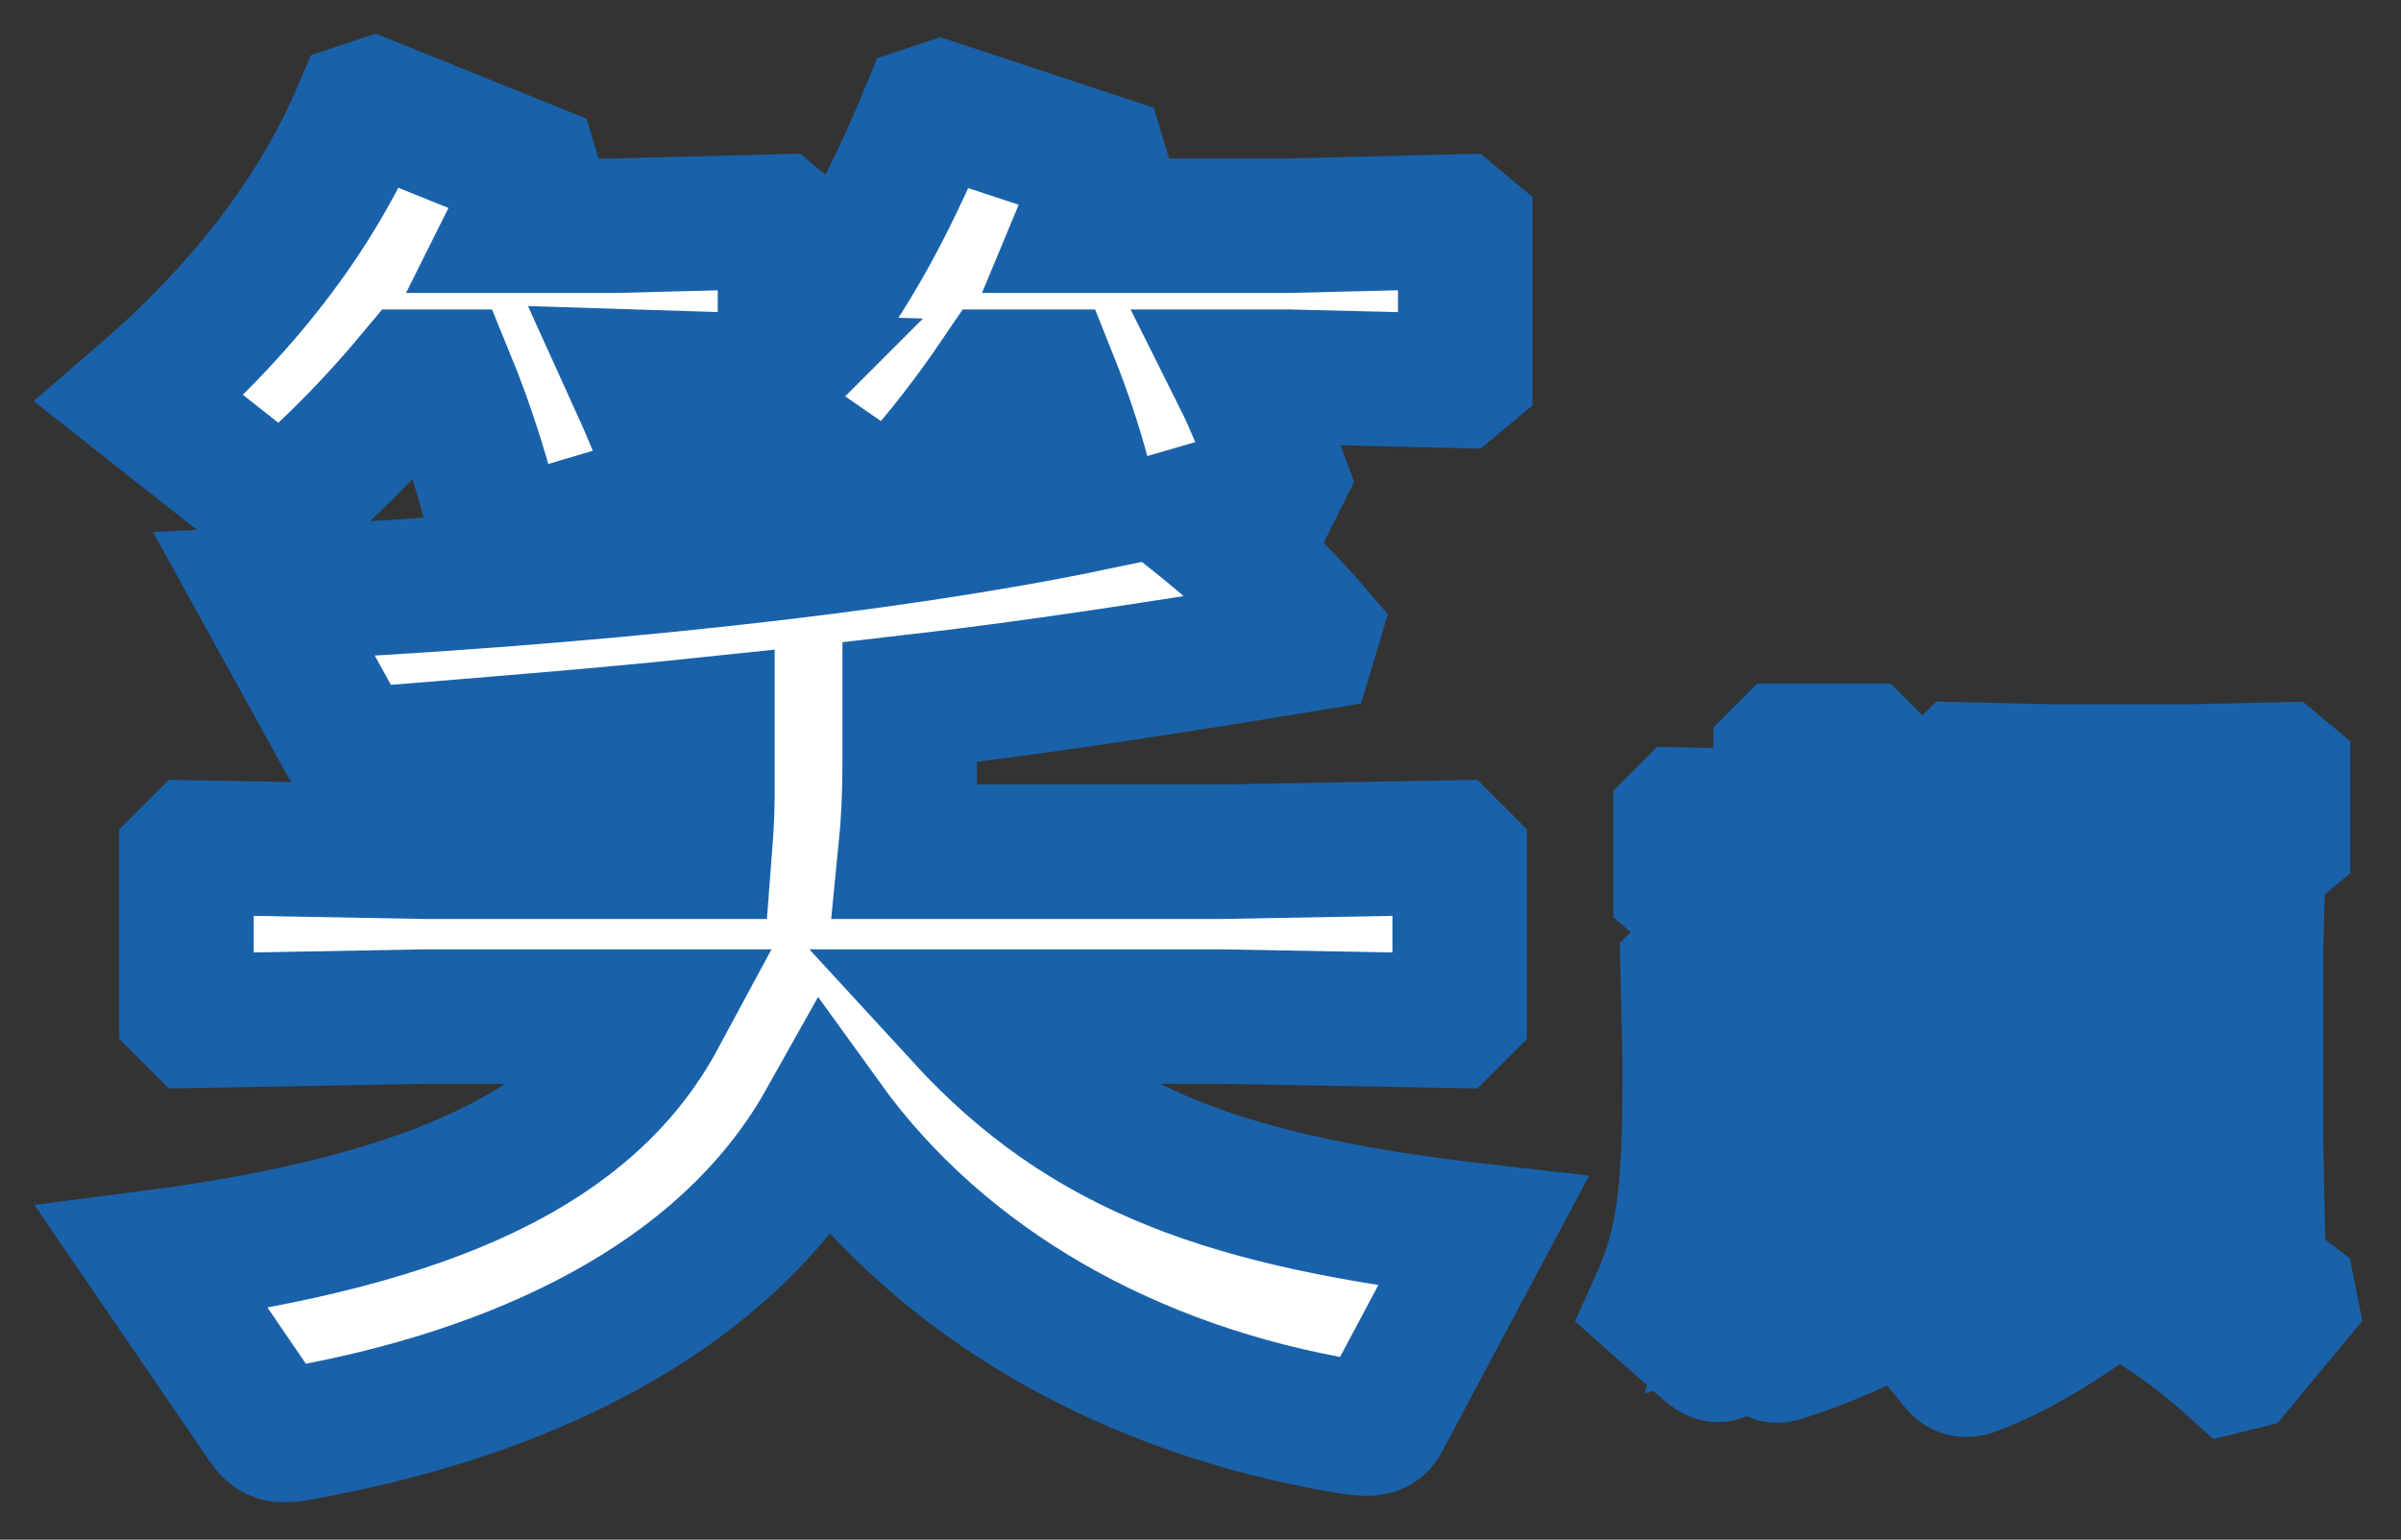
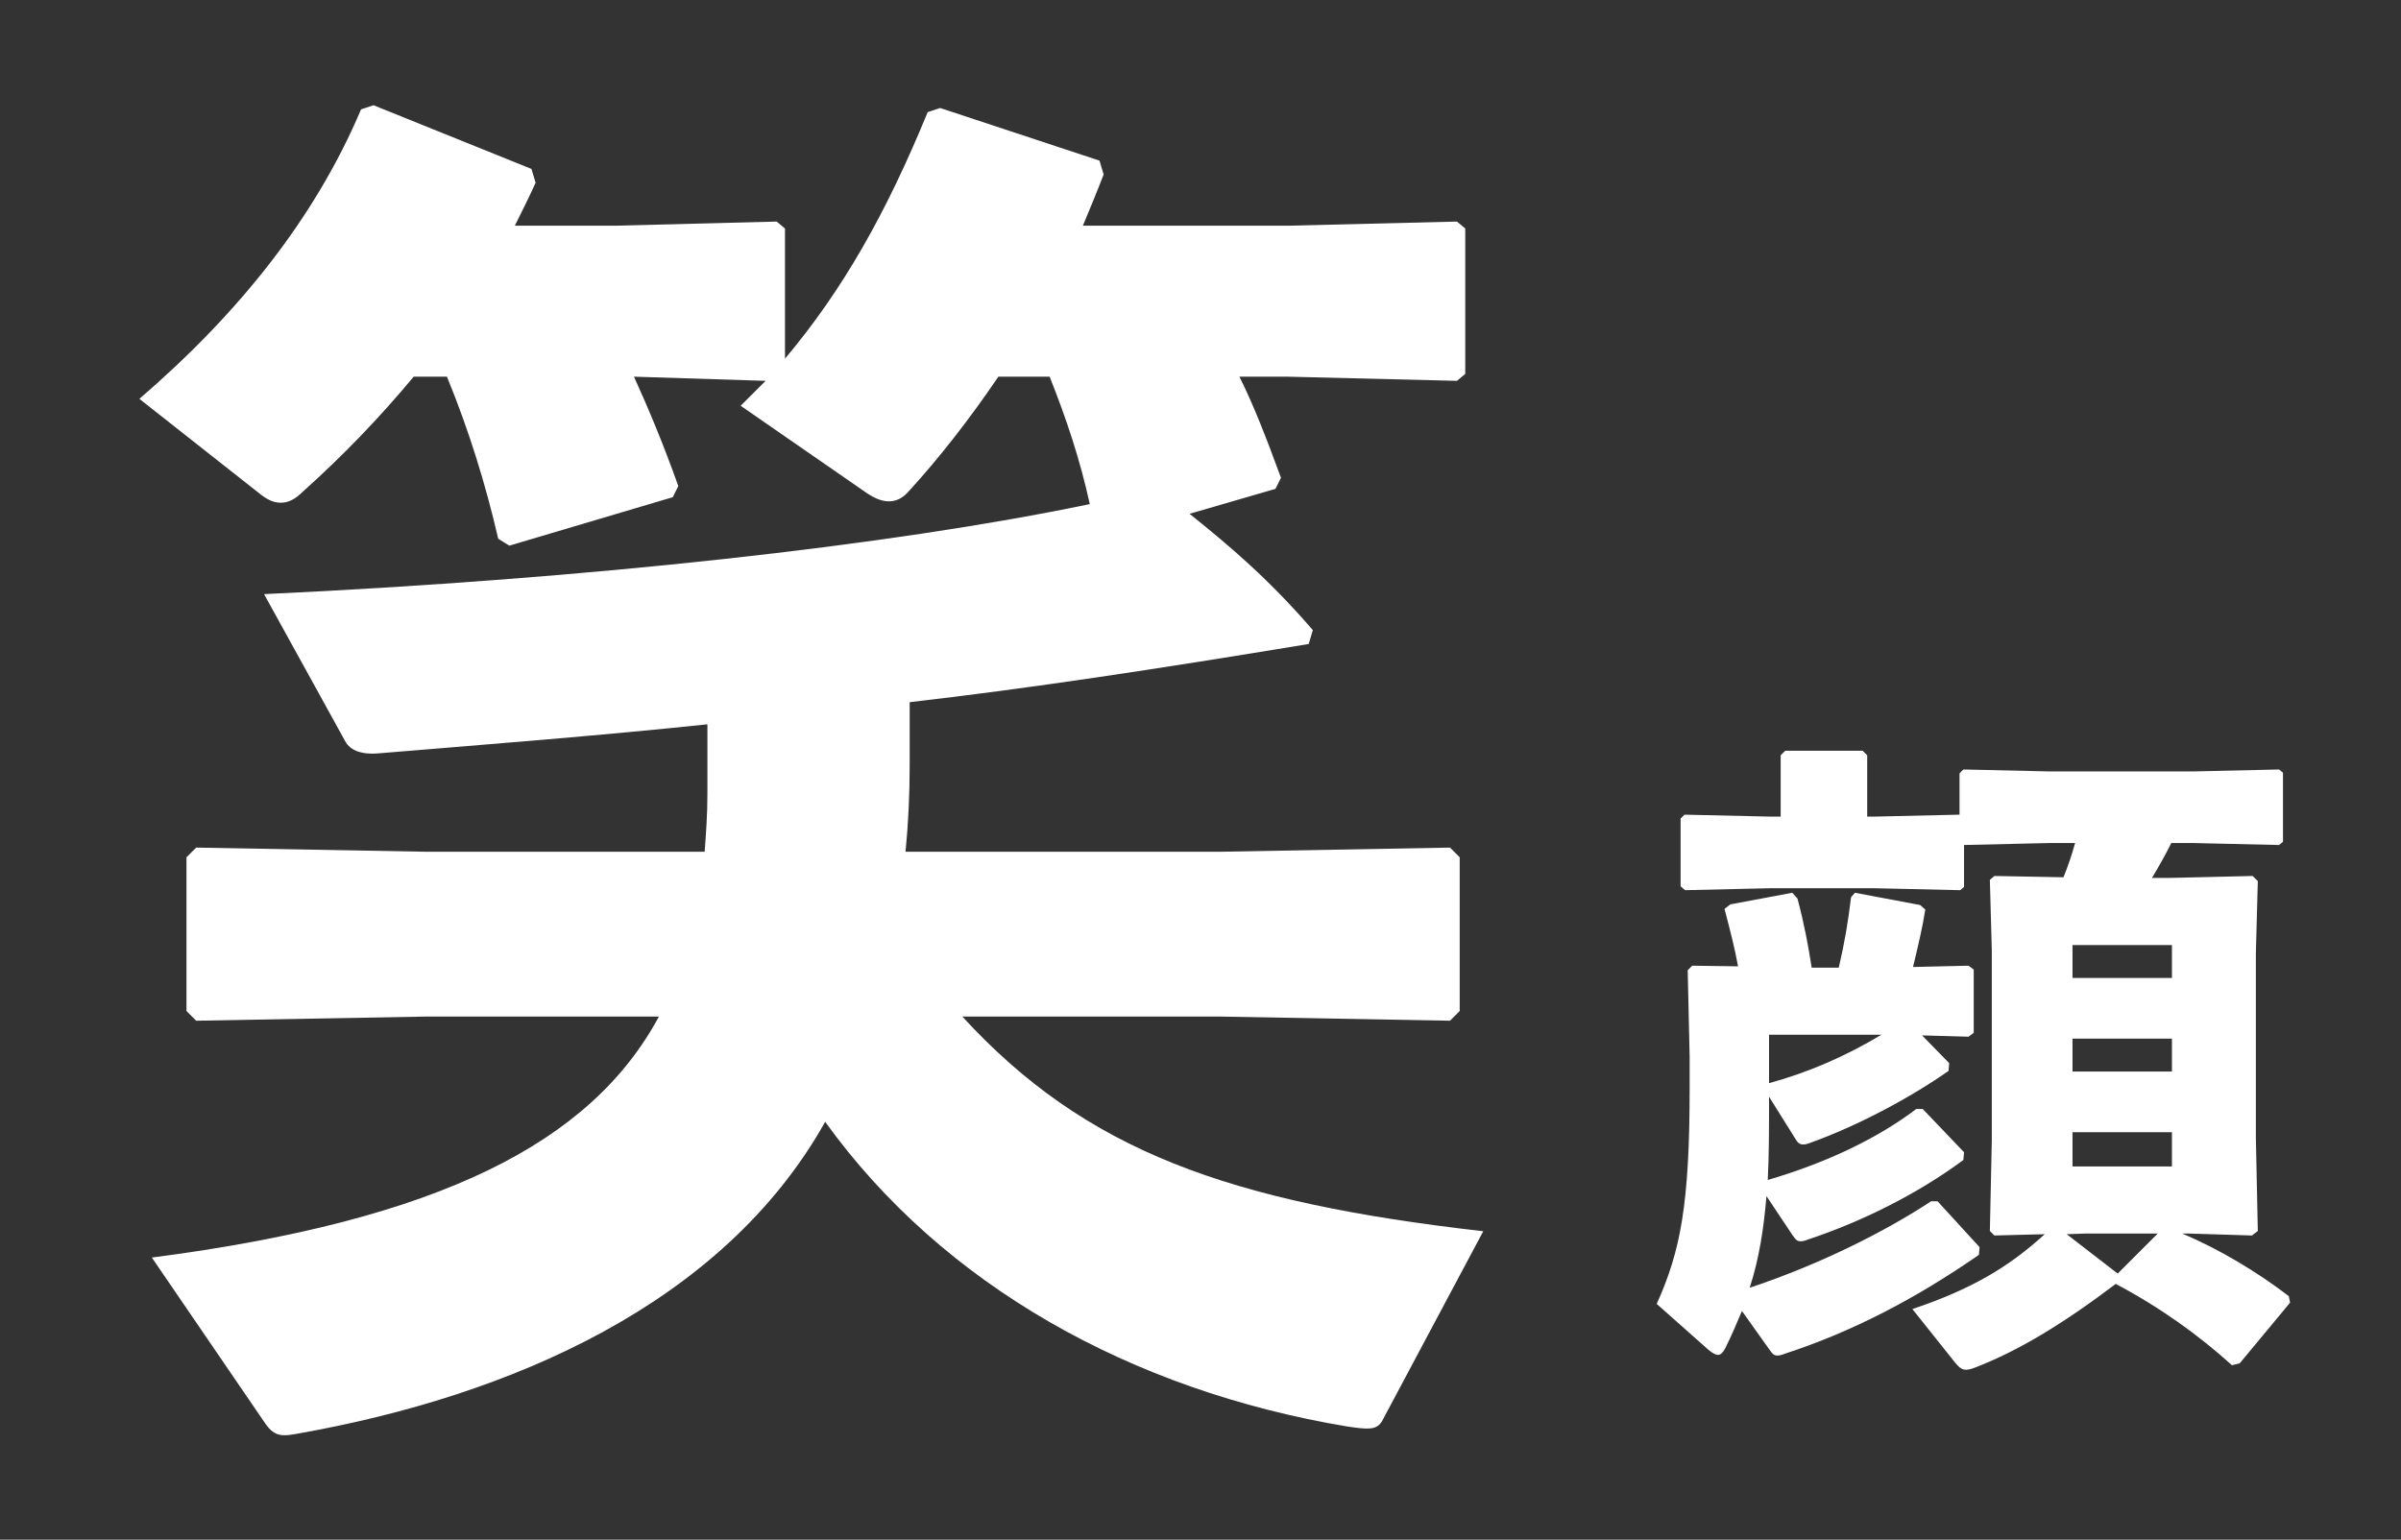
<svg xmlns="http://www.w3.org/2000/svg" width="357" height="229" viewBox="0 0 357 229" fill="none">
  <rect x="0" y="0" width="357" height="229" fill="#333333" stroke="none" />
  <mask id="path-1-outside-1_974_3013" maskUnits="userSpaceOnUse" x="4.723" y="4.65" width="347" height="219" fill="black">
-     <rect fill="white" x="4.723" y="4.65" width="347" height="219" />
-     <path d="M191.497 56.026H184.287C186.347 60.146 188.201 64.884 190.467 71.064L189.643 72.712L176.871 76.42C183.051 81.364 188.819 86.308 195.205 93.724L194.587 95.784C172.133 99.492 153.181 102.376 135.259 104.436V113.706C135.259 118.238 135.053 122.564 134.641 126.684H181.403L215.599 126.066L217.041 127.508V150.374L215.599 151.816L181.403 151.198H143.087C161.421 171.18 182.639 178.802 220.543 183.128L205.505 211.35C204.681 212.792 203.239 212.586 200.355 212.174C168.219 206.818 140.203 191.162 122.693 166.854C107.449 194.046 75.725 207.642 44.413 213.204C42.147 213.616 40.911 213.822 39.469 211.762L22.577 187.042C65.425 181.48 87.879 169.944 97.973 151.198H63.365L29.169 151.816L27.727 150.374V127.508L29.169 126.066L63.365 126.684H104.771C104.977 124.006 105.183 121.122 105.183 118.238V107.732C89.527 109.38 73.665 110.616 56.155 112.058C53.477 112.264 52.035 111.44 51.417 110.41L39.263 88.368C87.673 86.102 132.375 81.158 162.039 74.978C160.597 68.386 158.537 62.206 156.065 56.026H148.443C144.117 62.412 139.585 68.18 135.259 72.918C134.229 74.154 133.199 74.566 132.169 74.566C131.139 74.566 130.109 74.154 128.873 73.33L110.127 60.352L113.835 56.644L94.265 56.026C96.325 60.558 98.591 65.914 100.857 72.3L100.033 73.948L75.725 81.158L74.077 80.128C72.223 72.094 69.751 64.06 66.455 56.026H61.511C56.361 62.206 51.005 67.768 45.031 73.124C43.795 74.36 42.765 74.772 41.735 74.772C40.499 74.772 39.469 74.154 38.233 73.124L20.723 59.322C35.555 46.55 46.885 32.336 53.683 16.268L55.537 15.65L79.021 25.126L79.639 27.186C78.609 29.452 77.579 31.512 76.549 33.572H91.381L115.483 32.954L116.719 33.984V53.348C125.371 43.048 131.757 31.718 137.937 16.68L139.791 16.062L163.481 23.89L164.099 25.95C163.069 28.628 162.039 31.1 161.009 33.572H191.497L216.629 32.954L217.865 33.984V55.614L216.629 56.644L191.497 56.026Z" />
    <path d="M266.493 183.664L262.653 177.904C262.269 182.512 261.597 187.12 260.157 191.536C270.813 187.984 280.413 183.088 287.133 178.672H288.093L294.333 185.488L294.237 186.64C284.829 193.168 275.421 198.064 265.437 201.328C264.957 201.52 264.573 201.616 264.285 201.616C263.709 201.616 263.517 201.328 263.037 200.656L259.005 194.992C258.237 196.816 257.469 198.64 256.509 200.56C256.221 201.136 255.837 201.52 255.453 201.52C255.069 201.52 254.589 201.232 254.013 200.752L246.333 193.936C249.885 186.064 251.229 179.056 251.229 161.872V157.168L250.941 144.304L251.613 143.632L258.429 143.728C257.949 141.136 257.373 138.832 256.413 135.184L257.277 134.512L266.493 132.784L267.261 133.648C268.221 137.2 268.893 140.752 269.373 143.92H273.405C274.269 140.176 274.749 137.392 275.229 133.456L275.805 132.784L285.501 134.608L286.269 135.28C285.885 137.776 285.213 140.656 284.445 143.824L292.701 143.632L293.469 144.208V153.616L292.701 154.192L285.789 154L289.821 158.128L289.725 159.28C284.253 163.12 276.477 167.344 269.277 169.936C268.797 170.128 268.413 170.224 268.125 170.224C267.549 170.224 267.261 169.936 266.877 169.264L263.037 163.12V163.312C263.037 167.728 263.037 171.76 262.845 175.504C271.965 172.816 279.357 169.168 284.925 164.944H285.885L292.029 171.376L291.933 172.528C284.925 177.712 276.669 181.744 268.893 184.336C268.413 184.528 268.029 184.624 267.741 184.624C267.165 184.624 266.973 184.336 266.493 183.664ZM263.037 153.904V161.104C268.989 159.472 274.461 157.072 279.741 153.904H263.037ZM319.965 130.576H322.653L334.941 130.288L335.709 131.056L335.421 141.808V169.168L335.709 183.088L334.845 183.76L325.533 183.472H324.477C329.949 185.776 335.709 189.232 340.317 192.784L340.509 193.744L333.021 202.768L331.869 203.056C326.877 198.544 321.117 194.416 314.589 190.96C306.717 196.912 300.093 200.944 293.565 203.44C293.085 203.632 292.605 203.728 292.317 203.728C291.741 203.728 291.357 203.44 290.781 202.768L284.349 194.704C293.181 191.728 298.653 188.464 304.029 183.568L296.541 183.76L295.869 183.088L296.157 169.648V141.328L295.869 130.864L296.541 130.288L306.813 130.48C307.485 128.848 308.061 127.12 308.541 125.392H304.605L292.029 125.68V131.92L291.453 132.4L278.781 132.112H263.133L250.557 132.4L249.885 131.824V121.744L250.461 121.168L263.133 121.456H264.765V112.336L265.437 111.664H276.957L277.629 112.336V121.456H278.781L291.357 121.168V115.024L291.933 114.448L304.605 114.736H326.205L338.877 114.448L339.453 114.928V125.2L338.877 125.68L326.205 125.392H322.845C321.981 127.12 321.021 128.848 319.965 130.576ZM314.877 189.424L320.829 183.472H309.981L307.293 183.568L314.877 189.424ZM308.157 154.48V159.376H322.941V154.48H308.157ZM308.157 145.456H322.941V140.56H308.157V145.456ZM308.157 168.4V173.488H322.941V168.4H308.157Z" />
  </mask>
  <path d="M191.497 56.026H184.287C186.347 60.146 188.201 64.884 190.467 71.064L189.643 72.712L176.871 76.42C183.051 81.364 188.819 86.308 195.205 93.724L194.587 95.784C172.133 99.492 153.181 102.376 135.259 104.436V113.706C135.259 118.238 135.053 122.564 134.641 126.684H181.403L215.599 126.066L217.041 127.508V150.374L215.599 151.816L181.403 151.198H143.087C161.421 171.18 182.639 178.802 220.543 183.128L205.505 211.35C204.681 212.792 203.239 212.586 200.355 212.174C168.219 206.818 140.203 191.162 122.693 166.854C107.449 194.046 75.725 207.642 44.413 213.204C42.147 213.616 40.911 213.822 39.469 211.762L22.577 187.042C65.425 181.48 87.879 169.944 97.973 151.198H63.365L29.169 151.816L27.727 150.374V127.508L29.169 126.066L63.365 126.684H104.771C104.977 124.006 105.183 121.122 105.183 118.238V107.732C89.527 109.38 73.665 110.616 56.155 112.058C53.477 112.264 52.035 111.44 51.417 110.41L39.263 88.368C87.673 86.102 132.375 81.158 162.039 74.978C160.597 68.386 158.537 62.206 156.065 56.026H148.443C144.117 62.412 139.585 68.18 135.259 72.918C134.229 74.154 133.199 74.566 132.169 74.566C131.139 74.566 130.109 74.154 128.873 73.33L110.127 60.352L113.835 56.644L94.265 56.026C96.325 60.558 98.591 65.914 100.857 72.3L100.033 73.948L75.725 81.158L74.077 80.128C72.223 72.094 69.751 64.06 66.455 56.026H61.511C56.361 62.206 51.005 67.768 45.031 73.124C43.795 74.36 42.765 74.772 41.735 74.772C40.499 74.772 39.469 74.154 38.233 73.124L20.723 59.322C35.555 46.55 46.885 32.336 53.683 16.268L55.537 15.65L79.021 25.126L79.639 27.186C78.609 29.452 77.579 31.512 76.549 33.572H91.381L115.483 32.954L116.719 33.984V53.348C125.371 43.048 131.757 31.718 137.937 16.68L139.791 16.062L163.481 23.89L164.099 25.95C163.069 28.628 162.039 31.1 161.009 33.572H191.497L216.629 32.954L217.865 33.984V55.614L216.629 56.644L191.497 56.026Z" fill="white" />
  <path d="M266.493 183.664L262.653 177.904C262.269 182.512 261.597 187.12 260.157 191.536C270.813 187.984 280.413 183.088 287.133 178.672H288.093L294.333 185.488L294.237 186.64C284.829 193.168 275.421 198.064 265.437 201.328C264.957 201.52 264.573 201.616 264.285 201.616C263.709 201.616 263.517 201.328 263.037 200.656L259.005 194.992C258.237 196.816 257.469 198.64 256.509 200.56C256.221 201.136 255.837 201.52 255.453 201.52C255.069 201.52 254.589 201.232 254.013 200.752L246.333 193.936C249.885 186.064 251.229 179.056 251.229 161.872V157.168L250.941 144.304L251.613 143.632L258.429 143.728C257.949 141.136 257.373 138.832 256.413 135.184L257.277 134.512L266.493 132.784L267.261 133.648C268.221 137.2 268.893 140.752 269.373 143.92H273.405C274.269 140.176 274.749 137.392 275.229 133.456L275.805 132.784L285.501 134.608L286.269 135.28C285.885 137.776 285.213 140.656 284.445 143.824L292.701 143.632L293.469 144.208V153.616L292.701 154.192L285.789 154L289.821 158.128L289.725 159.28C284.253 163.12 276.477 167.344 269.277 169.936C268.797 170.128 268.413 170.224 268.125 170.224C267.549 170.224 267.261 169.936 266.877 169.264L263.037 163.12V163.312C263.037 167.728 263.037 171.76 262.845 175.504C271.965 172.816 279.357 169.168 284.925 164.944H285.885L292.029 171.376L291.933 172.528C284.925 177.712 276.669 181.744 268.893 184.336C268.413 184.528 268.029 184.624 267.741 184.624C267.165 184.624 266.973 184.336 266.493 183.664ZM263.037 153.904V161.104C268.989 159.472 274.461 157.072 279.741 153.904H263.037ZM319.965 130.576H322.653L334.941 130.288L335.709 131.056L335.421 141.808V169.168L335.709 183.088L334.845 183.76L325.533 183.472H324.477C329.949 185.776 335.709 189.232 340.317 192.784L340.509 193.744L333.021 202.768L331.869 203.056C326.877 198.544 321.117 194.416 314.589 190.96C306.717 196.912 300.093 200.944 293.565 203.44C293.085 203.632 292.605 203.728 292.317 203.728C291.741 203.728 291.357 203.44 290.781 202.768L284.349 194.704C293.181 191.728 298.653 188.464 304.029 183.568L296.541 183.76L295.869 183.088L296.157 169.648V141.328L295.869 130.864L296.541 130.288L306.813 130.48C307.485 128.848 308.061 127.12 308.541 125.392H304.605L292.029 125.68V131.92L291.453 132.4L278.781 132.112H263.133L250.557 132.4L249.885 131.824V121.744L250.461 121.168L263.133 121.456H264.765V112.336L265.437 111.664H276.957L277.629 112.336V121.456H278.781L291.357 121.168V115.024L291.933 114.448L304.605 114.736H326.205L338.877 114.448L339.453 114.928V125.2L338.877 125.68L326.205 125.392H322.845C321.981 127.12 321.021 128.848 319.965 130.576ZM314.877 189.424L320.829 183.472H309.981L307.293 183.568L314.877 189.424ZM308.157 154.48V159.376H322.941V154.48H308.157ZM308.157 145.456H322.941V140.56H308.157V145.456ZM308.157 168.4V173.488H322.941V168.4H308.157Z" fill="white" />
-   <path d="M191.497 56.026H184.287C186.347 60.146 188.201 64.884 190.467 71.064L189.643 72.712L176.871 76.42C183.051 81.364 188.819 86.308 195.205 93.724L194.587 95.784C172.133 99.492 153.181 102.376 135.259 104.436V113.706C135.259 118.238 135.053 122.564 134.641 126.684H181.403L215.599 126.066L217.041 127.508V150.374L215.599 151.816L181.403 151.198H143.087C161.421 171.18 182.639 178.802 220.543 183.128L205.505 211.35C204.681 212.792 203.239 212.586 200.355 212.174C168.219 206.818 140.203 191.162 122.693 166.854C107.449 194.046 75.725 207.642 44.413 213.204C42.147 213.616 40.911 213.822 39.469 211.762L22.577 187.042C65.425 181.48 87.879 169.944 97.973 151.198H63.365L29.169 151.816L27.727 150.374V127.508L29.169 126.066L63.365 126.684H104.771C104.977 124.006 105.183 121.122 105.183 118.238V107.732C89.527 109.38 73.665 110.616 56.155 112.058C53.477 112.264 52.035 111.44 51.417 110.41L39.263 88.368C87.673 86.102 132.375 81.158 162.039 74.978C160.597 68.386 158.537 62.206 156.065 56.026H148.443C144.117 62.412 139.585 68.18 135.259 72.918C134.229 74.154 133.199 74.566 132.169 74.566C131.139 74.566 130.109 74.154 128.873 73.33L110.127 60.352L113.835 56.644L94.265 56.026C96.325 60.558 98.591 65.914 100.857 72.3L100.033 73.948L75.725 81.158L74.077 80.128C72.223 72.094 69.751 64.06 66.455 56.026H61.511C56.361 62.206 51.005 67.768 45.031 73.124C43.795 74.36 42.765 74.772 41.735 74.772C40.499 74.772 39.469 74.154 38.233 73.124L20.723 59.322C35.555 46.55 46.885 32.336 53.683 16.268L55.537 15.65L79.021 25.126L79.639 27.186C78.609 29.452 77.579 31.512 76.549 33.572H91.381L115.483 32.954L116.719 33.984V53.348C125.371 43.048 131.757 31.718 137.937 16.68L139.791 16.062L163.481 23.89L164.099 25.95C163.069 28.628 162.039 31.1 161.009 33.572H191.497L216.629 32.954L217.865 33.984V55.614L216.629 56.644L191.497 56.026Z" stroke="#1962AA" stroke-width="20" mask="url(#path-1-outside-1_974_3013)" />
-   <path d="M266.493 183.664L262.653 177.904C262.269 182.512 261.597 187.12 260.157 191.536C270.813 187.984 280.413 183.088 287.133 178.672H288.093L294.333 185.488L294.237 186.64C284.829 193.168 275.421 198.064 265.437 201.328C264.957 201.52 264.573 201.616 264.285 201.616C263.709 201.616 263.517 201.328 263.037 200.656L259.005 194.992C258.237 196.816 257.469 198.64 256.509 200.56C256.221 201.136 255.837 201.52 255.453 201.52C255.069 201.52 254.589 201.232 254.013 200.752L246.333 193.936C249.885 186.064 251.229 179.056 251.229 161.872V157.168L250.941 144.304L251.613 143.632L258.429 143.728C257.949 141.136 257.373 138.832 256.413 135.184L257.277 134.512L266.493 132.784L267.261 133.648C268.221 137.2 268.893 140.752 269.373 143.92H273.405C274.269 140.176 274.749 137.392 275.229 133.456L275.805 132.784L285.501 134.608L286.269 135.28C285.885 137.776 285.213 140.656 284.445 143.824L292.701 143.632L293.469 144.208V153.616L292.701 154.192L285.789 154L289.821 158.128L289.725 159.28C284.253 163.12 276.477 167.344 269.277 169.936C268.797 170.128 268.413 170.224 268.125 170.224C267.549 170.224 267.261 169.936 266.877 169.264L263.037 163.12V163.312C263.037 167.728 263.037 171.76 262.845 175.504C271.965 172.816 279.357 169.168 284.925 164.944H285.885L292.029 171.376L291.933 172.528C284.925 177.712 276.669 181.744 268.893 184.336C268.413 184.528 268.029 184.624 267.741 184.624C267.165 184.624 266.973 184.336 266.493 183.664ZM263.037 153.904V161.104C268.989 159.472 274.461 157.072 279.741 153.904H263.037ZM319.965 130.576H322.653L334.941 130.288L335.709 131.056L335.421 141.808V169.168L335.709 183.088L334.845 183.76L325.533 183.472H324.477C329.949 185.776 335.709 189.232 340.317 192.784L340.509 193.744L333.021 202.768L331.869 203.056C326.877 198.544 321.117 194.416 314.589 190.96C306.717 196.912 300.093 200.944 293.565 203.44C293.085 203.632 292.605 203.728 292.317 203.728C291.741 203.728 291.357 203.44 290.781 202.768L284.349 194.704C293.181 191.728 298.653 188.464 304.029 183.568L296.541 183.76L295.869 183.088L296.157 169.648V141.328L295.869 130.864L296.541 130.288L306.813 130.48C307.485 128.848 308.061 127.12 308.541 125.392H304.605L292.029 125.68V131.92L291.453 132.4L278.781 132.112H263.133L250.557 132.4L249.885 131.824V121.744L250.461 121.168L263.133 121.456H264.765V112.336L265.437 111.664H276.957L277.629 112.336V121.456H278.781L291.357 121.168V115.024L291.933 114.448L304.605 114.736H326.205L338.877 114.448L339.453 114.928V125.2L338.877 125.68L326.205 125.392H322.845C321.981 127.12 321.021 128.848 319.965 130.576ZM314.877 189.424L320.829 183.472H309.981L307.293 183.568L314.877 189.424ZM308.157 154.48V159.376H322.941V154.48H308.157ZM308.157 145.456H322.941V140.56H308.157V145.456ZM308.157 168.4V173.488H322.941V168.4H308.157Z" stroke="#1962AA" stroke-width="20" mask="url(#path-1-outside-1_974_3013)" />
</svg>